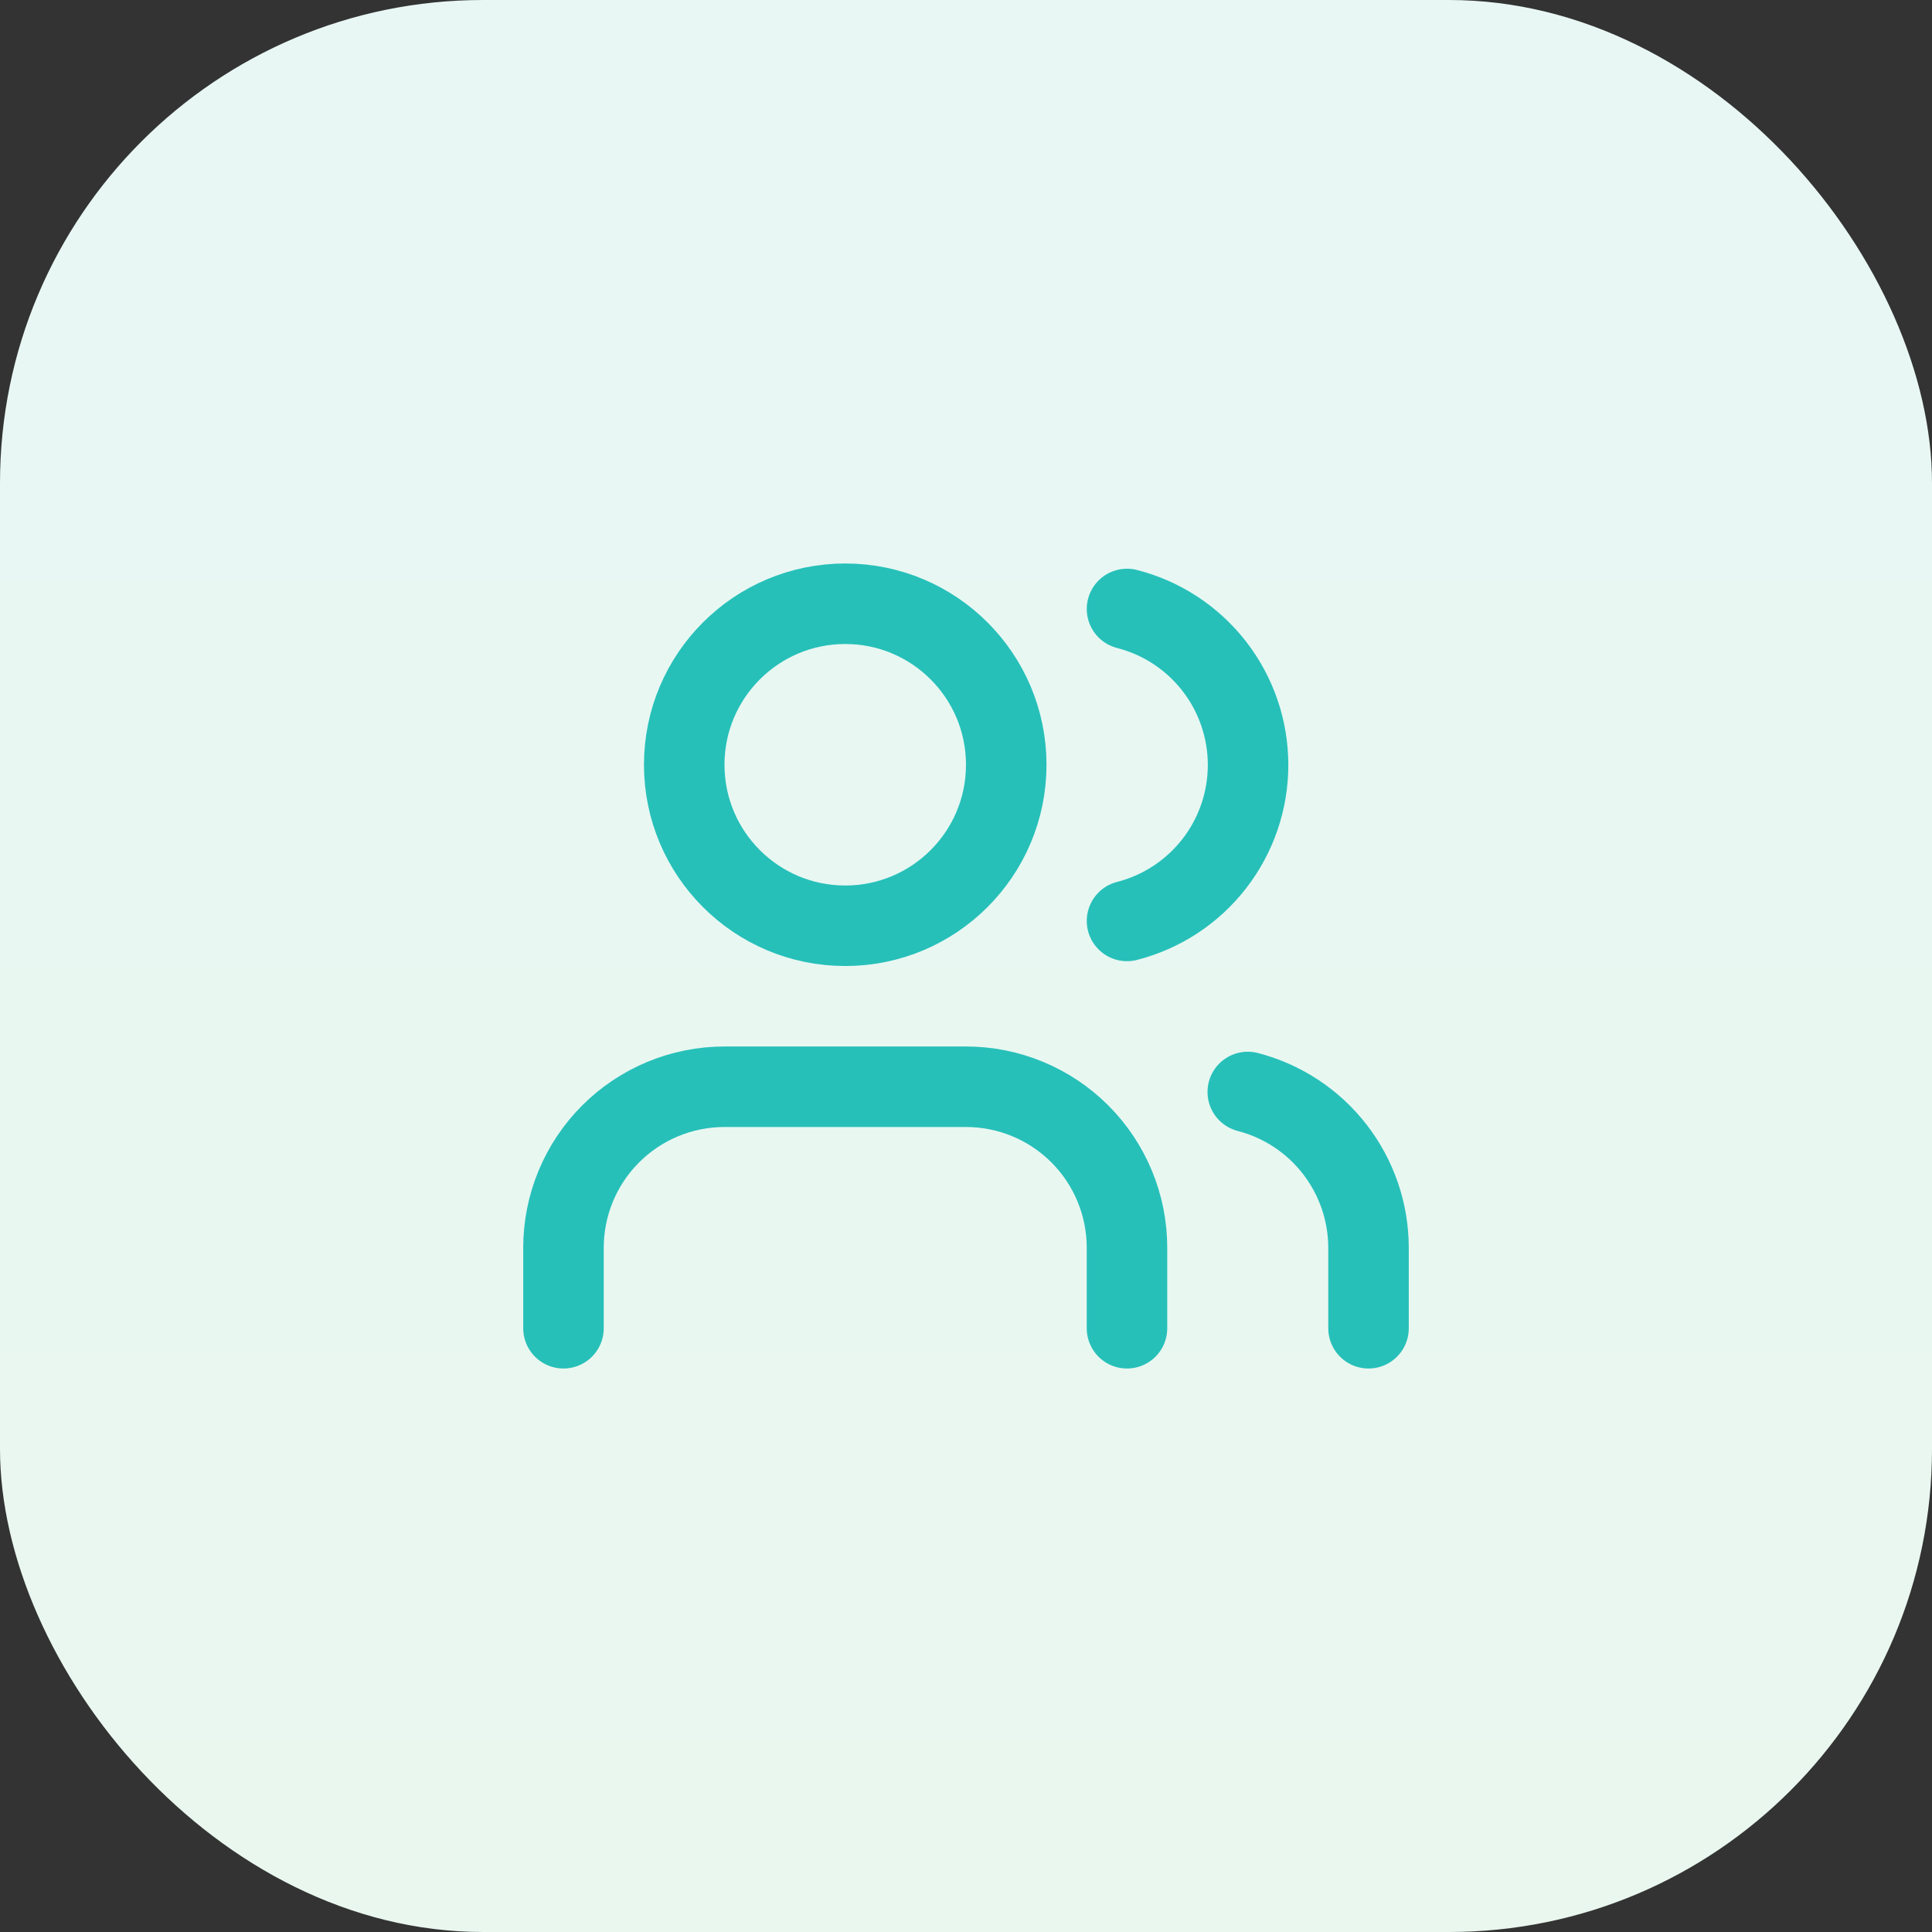
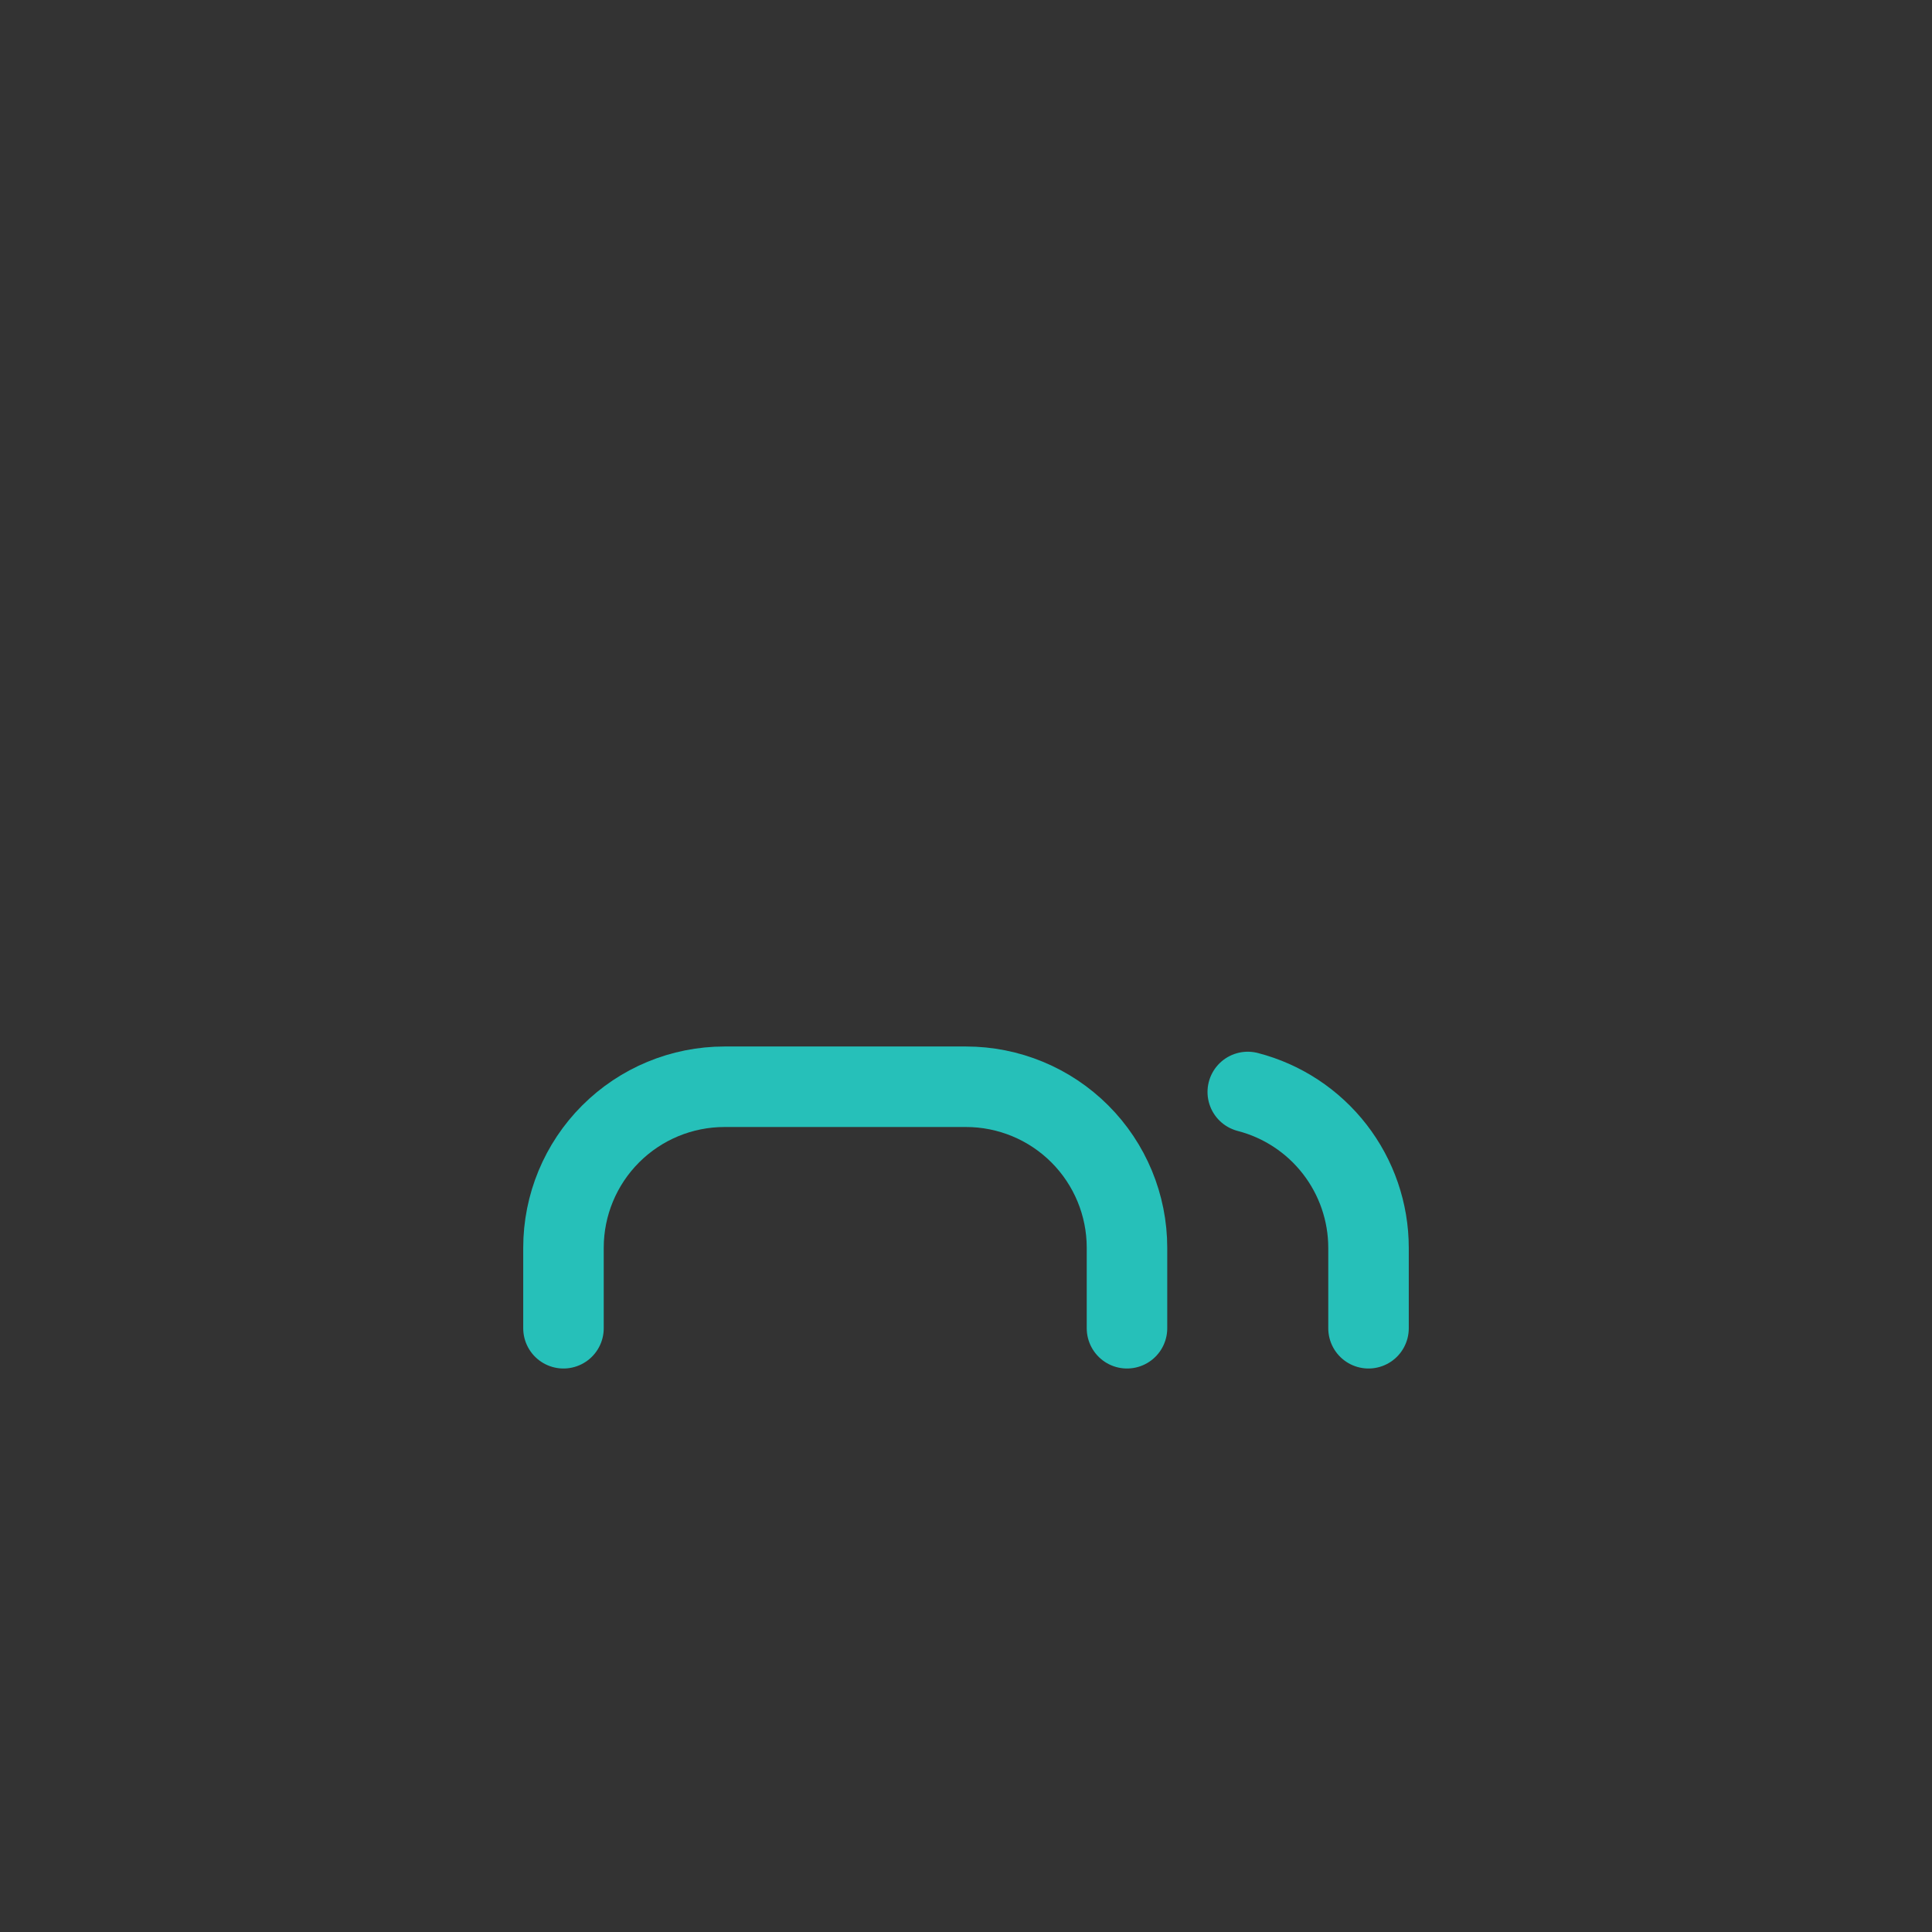
<svg xmlns="http://www.w3.org/2000/svg" width="64" height="64" viewBox="0 0 64 64" fill="none">
  <rect x="0" y="0" width="64" height="64" fill="#333333" stroke="none" />
-   <rect width="64" height="64" rx="16" fill="url(#paint0_linear_958_214)" />
  <path d="M37.333 44V41.333C37.333 39.919 36.771 38.562 35.771 37.562C34.771 36.562 33.414 36 32 36H24C22.585 36 21.229 36.562 20.229 37.562C19.228 38.562 18.666 39.919 18.666 41.333V44" stroke="#26C0B9" stroke-width="2.667" stroke-linecap="round" stroke-linejoin="round" />
-   <path d="M28 30.667C30.945 30.667 33.333 28.279 33.333 25.333C33.333 22.388 30.945 20 28 20C25.054 20 22.666 22.388 22.666 25.333C22.666 28.279 25.054 30.667 28 30.667Z" stroke="#26C0B9" stroke-width="2.667" stroke-linecap="round" stroke-linejoin="round" />
  <path d="M45.334 44V41.333C45.333 40.152 44.939 39.004 44.215 38.07C43.491 37.136 42.478 36.469 41.334 36.173" stroke="#26C0B9" stroke-width="2.667" stroke-linecap="round" stroke-linejoin="round" />
-   <path d="M37.334 20.173C38.481 20.467 39.498 21.134 40.224 22.07C40.95 23.005 41.344 24.156 41.344 25.34C41.344 26.524 40.95 27.675 40.224 28.61C39.498 29.546 38.481 30.213 37.334 30.507" stroke="#26C0B9" stroke-width="2.667" stroke-linecap="round" stroke-linejoin="round" />
  <defs>
    <linearGradient id="paint0_linear_958_214" x1="32" y1="0" x2="32" y2="64" gradientUnits="userSpaceOnUse">
      <stop stop-color="#E8F7F4" />
      <stop offset="1" stop-color="#E9F7EF" />
    </linearGradient>
  </defs>
</svg>